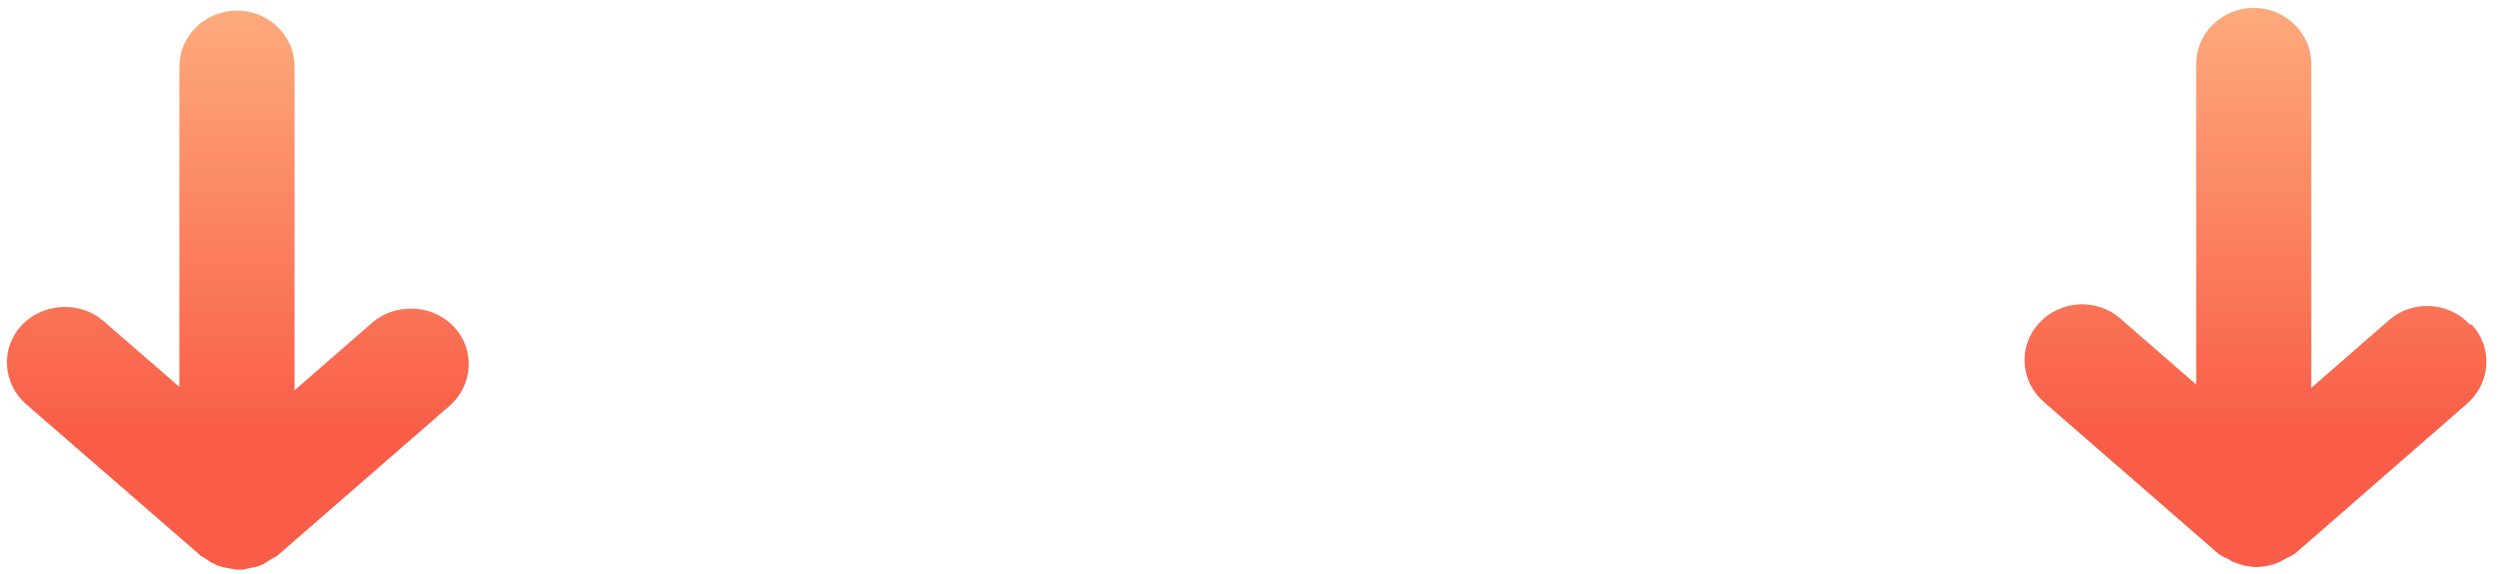
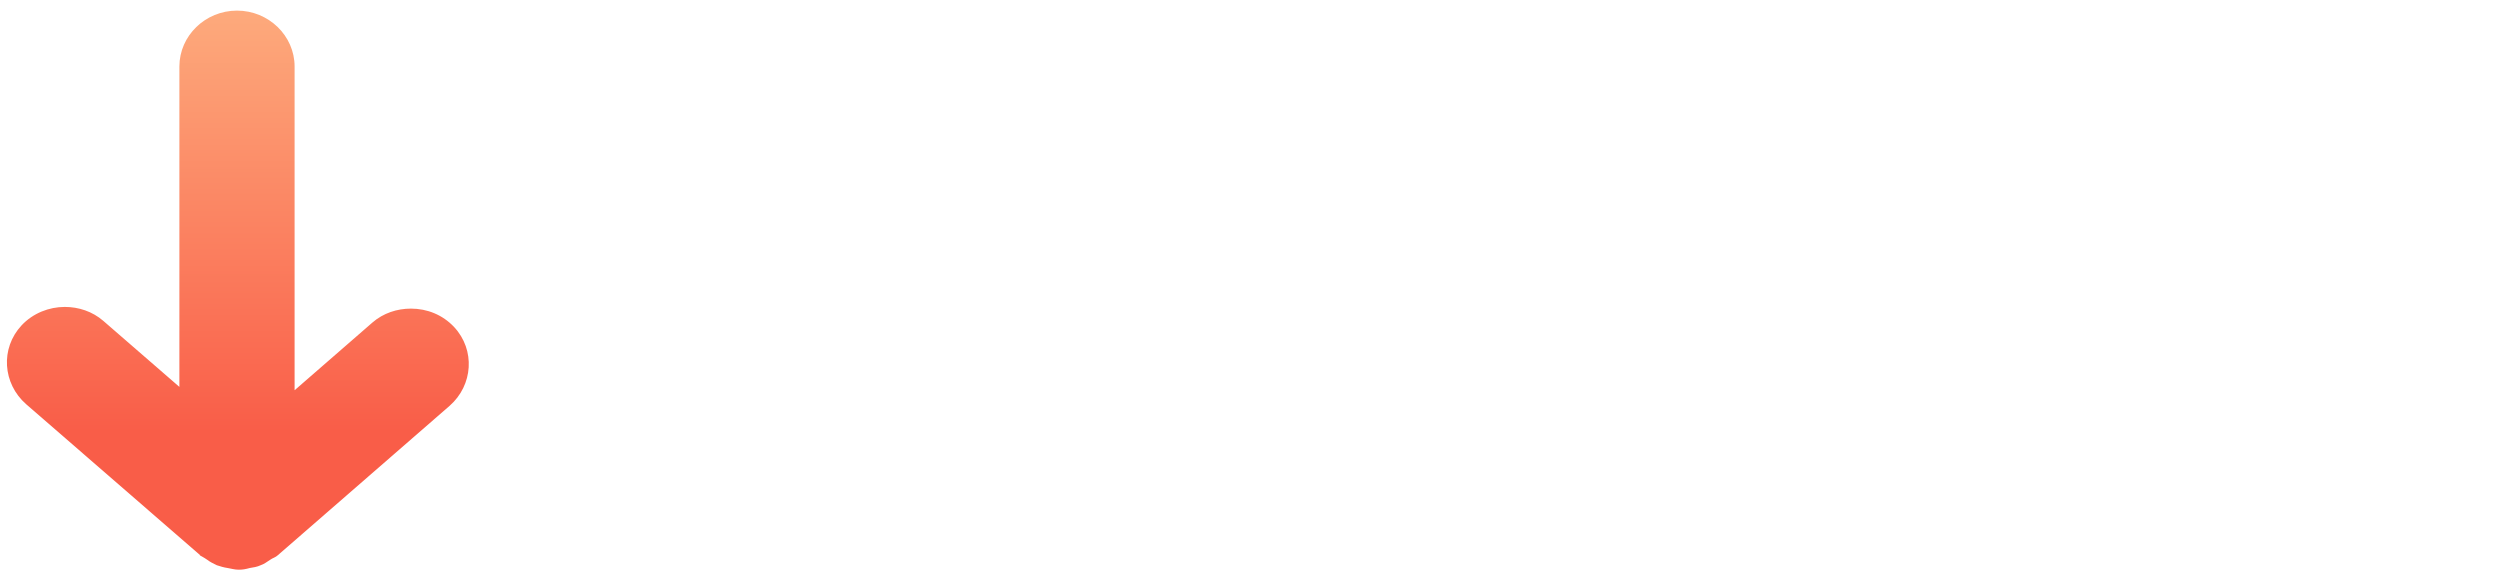
<svg xmlns="http://www.w3.org/2000/svg" width="135" height="31" viewBox="0 0 135 31" fill="none">
  <path d="M10.776 29.979C10.776 29.979 11.056 30.13 11.18 30.221C11.335 30.342 11.522 30.432 11.709 30.523C11.895 30.583 12.082 30.644 12.3 30.674C12.486 30.704 12.673 30.764 12.891 30.764C13.108 30.764 13.264 30.734 13.482 30.674C13.668 30.644 13.886 30.613 14.073 30.523C14.259 30.462 14.415 30.342 14.601 30.221C14.726 30.13 14.881 30.1 15.006 29.979L24.275 21.918C25.55 20.801 25.675 18.899 24.524 17.661C23.902 16.997 23.062 16.665 22.191 16.665C21.444 16.665 20.698 16.906 20.107 17.42L15.908 21.073L15.908 3.592C15.908 1.931 14.508 0.573 12.797 0.573C11.087 0.573 9.687 1.931 9.687 3.592L9.687 20.892L5.581 17.329C4.99 16.816 4.244 16.574 3.497 16.574C2.657 16.574 1.786 16.906 1.164 17.571C0.013 18.808 0.138 20.711 1.413 21.828L10.807 29.979L10.776 29.979Z" fill="url(#paint0_linear_78_240)" />
-   <path d="M133.384 17.532C132.234 16.293 130.277 16.172 129.003 17.29L124.809 20.947V3.448C124.809 1.786 123.412 0.426 121.703 0.426C119.994 0.426 118.596 1.786 118.596 3.448V20.765L114.496 17.199C113.222 16.081 111.265 16.202 110.115 17.441C108.966 18.68 109.09 20.584 110.364 21.702L119.746 29.862C119.932 30.013 120.119 30.104 120.336 30.195C120.46 30.255 120.553 30.346 120.678 30.376C121.051 30.527 121.454 30.618 121.858 30.618C122.262 30.618 122.635 30.527 123.039 30.376C123.163 30.316 123.256 30.255 123.38 30.195C123.567 30.074 123.784 30.013 123.971 29.862L133.228 21.793C134.502 20.675 134.626 18.771 133.477 17.532H133.384Z" fill="url(#paint1_linear_78_240)" />
  <defs>
    <linearGradient id="paint0_linear_78_240" x1="12.844" y1="0.573" x2="12.844" y2="30.764" gradientUnits="userSpaceOnUse">
      <stop stop-color="#FDAA7C" />
      <stop offset="0.755" stop-color="#F95D48" />
    </linearGradient>
    <linearGradient id="paint1_linear_78_240" x1="121.796" y1="0.426" x2="121.796" y2="30.618" gradientUnits="userSpaceOnUse">
      <stop stop-color="#FDAA7C" />
      <stop offset="0.755" stop-color="#F95D48" />
    </linearGradient>
  </defs>
</svg>